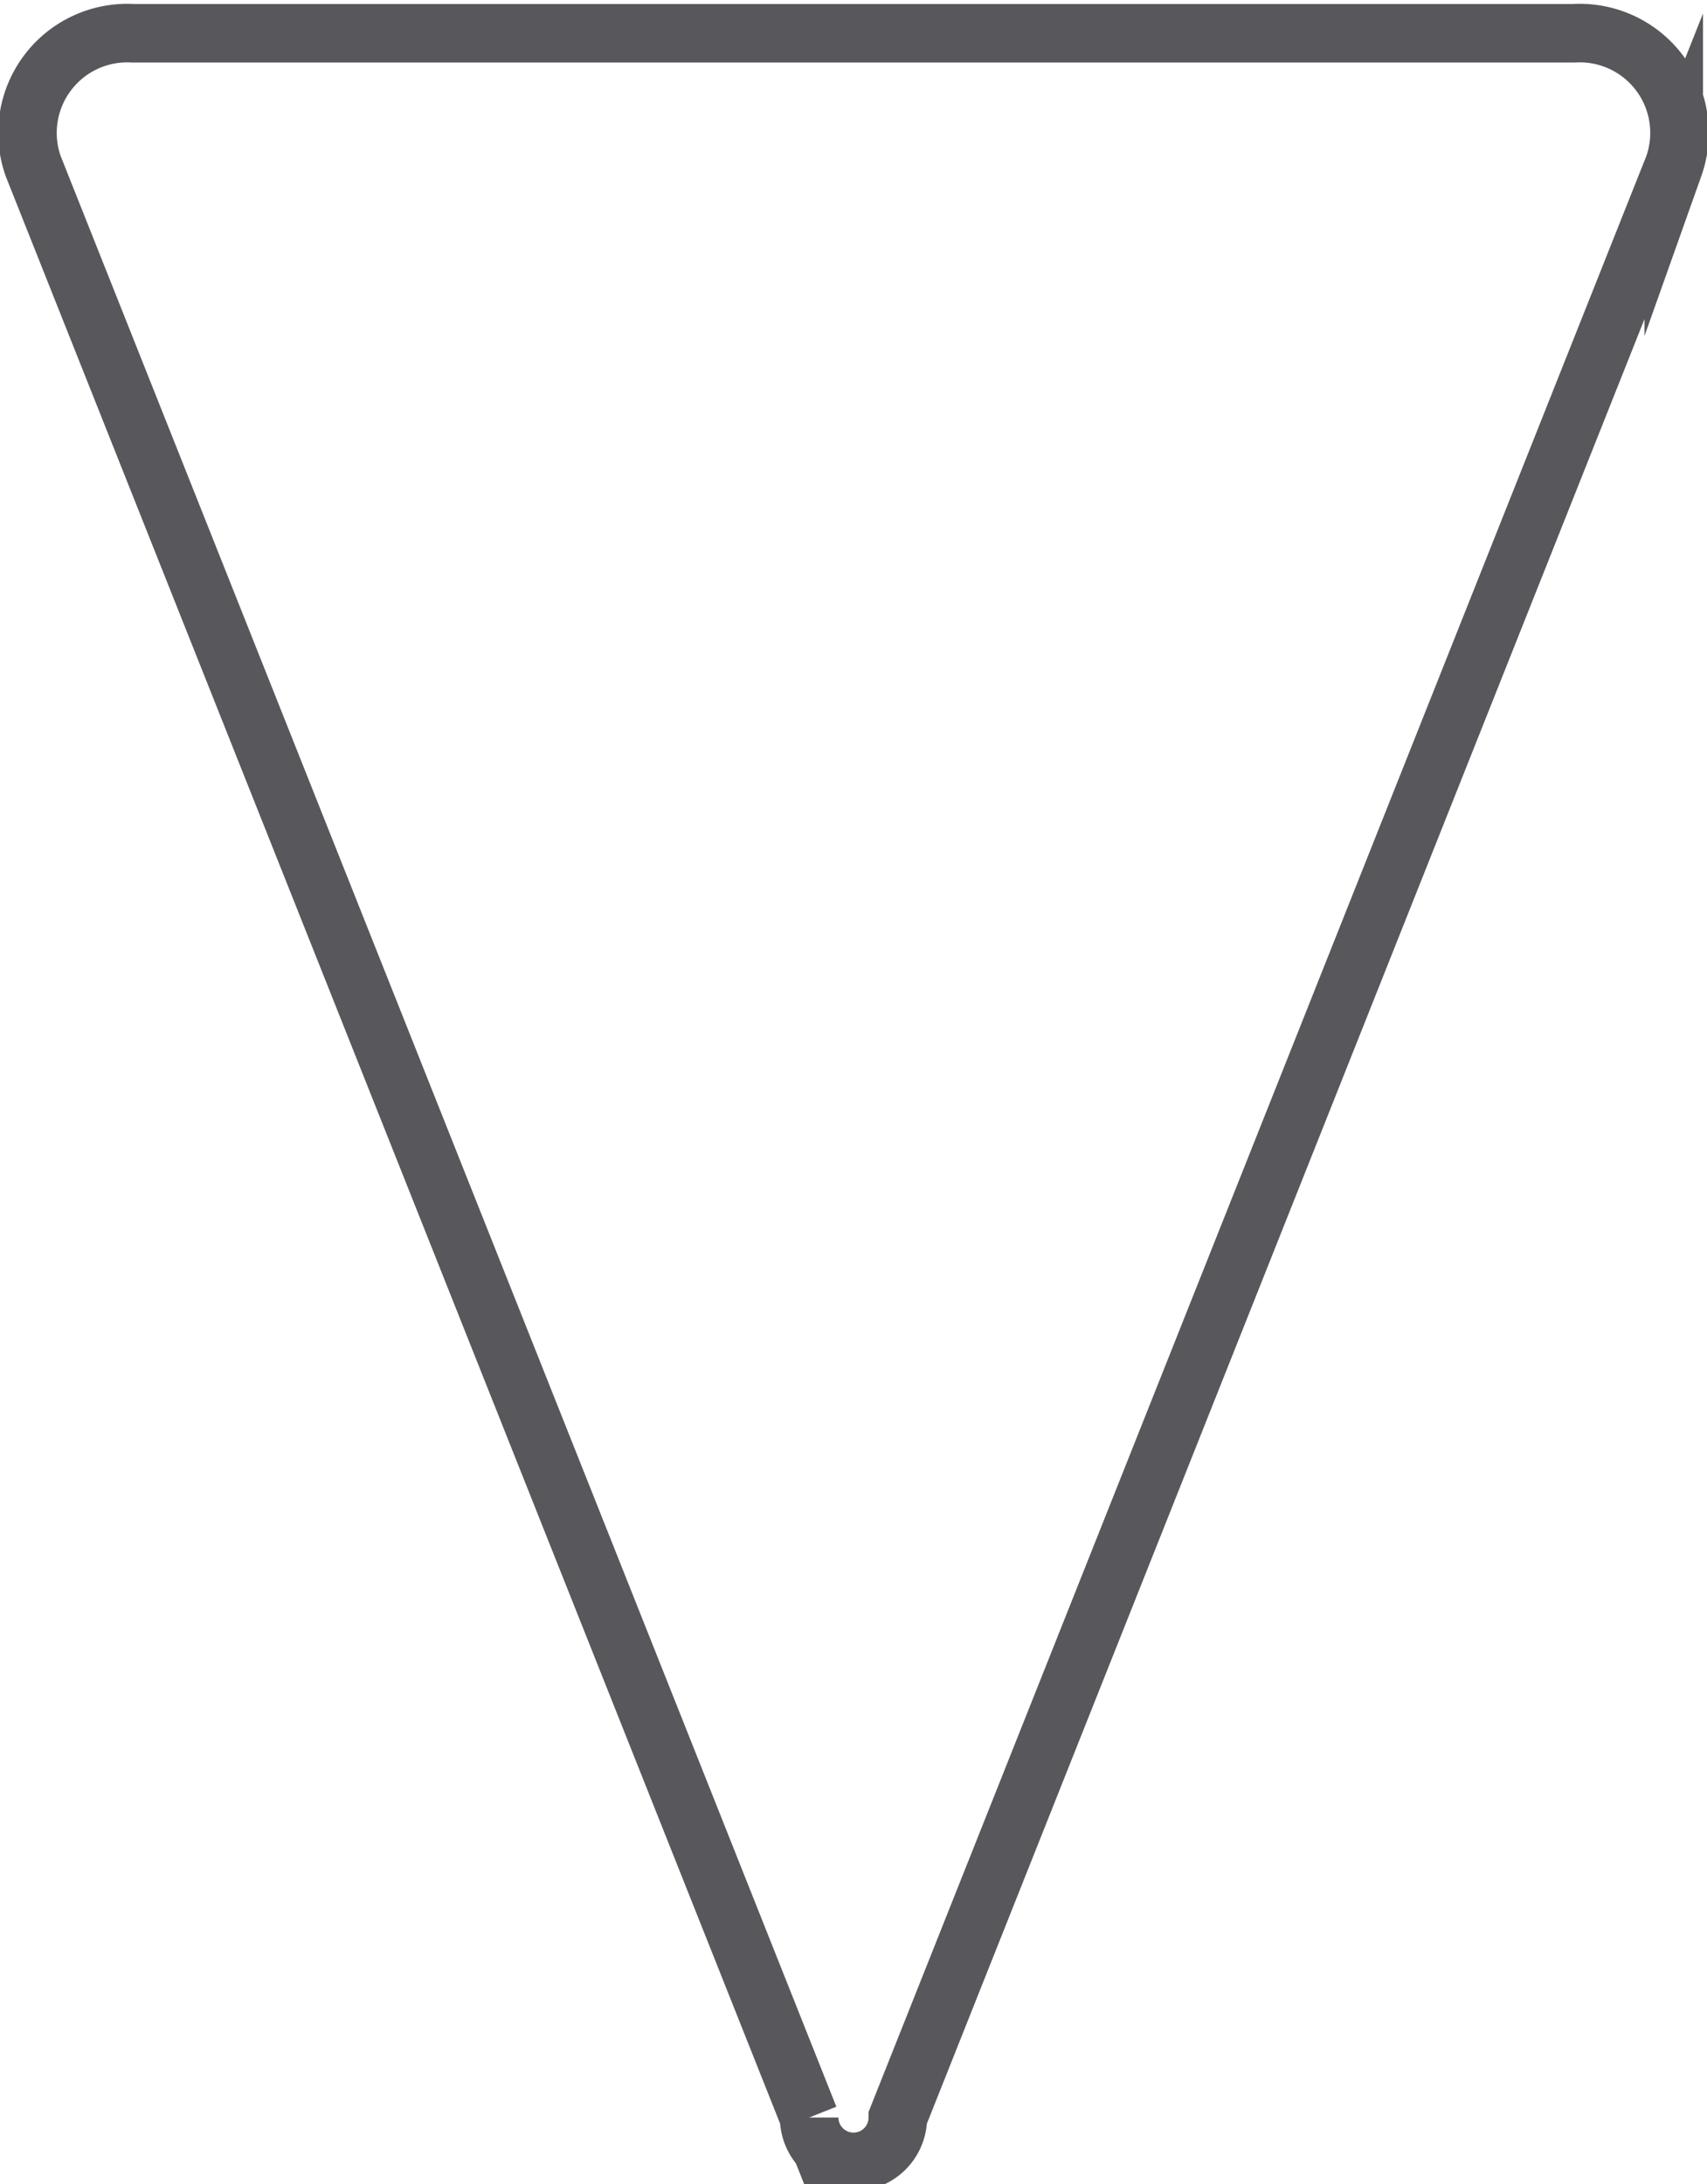
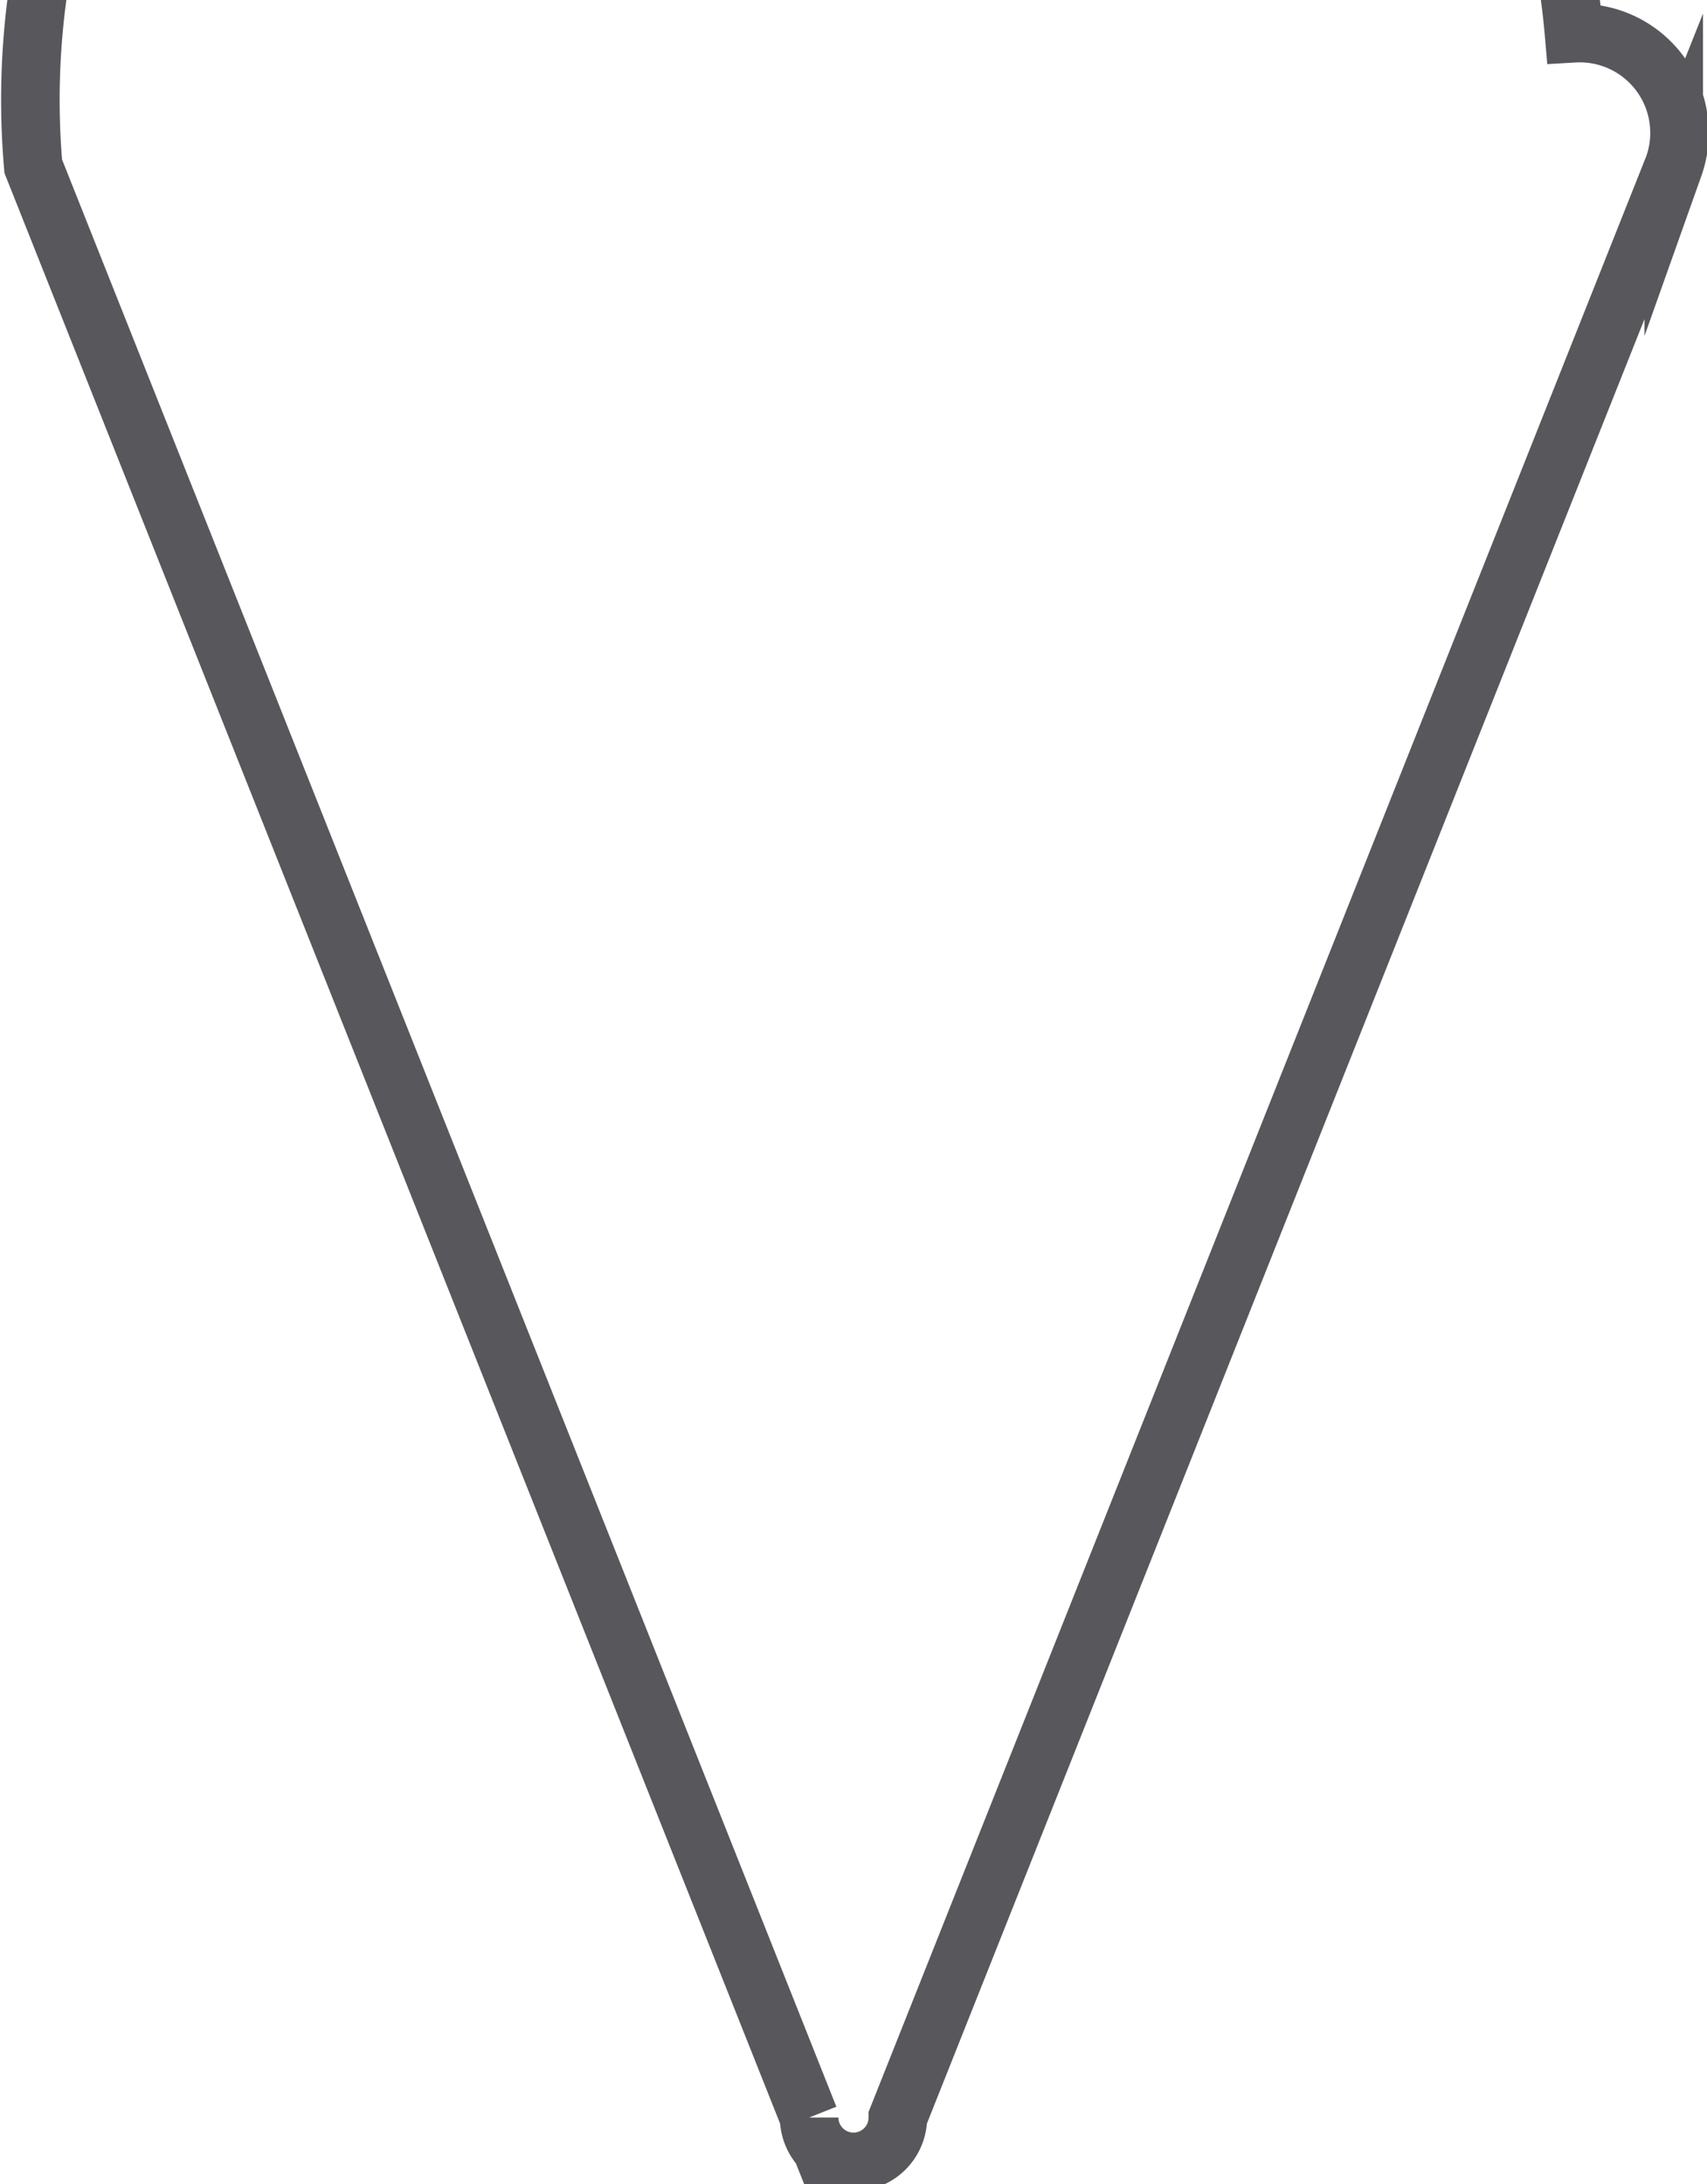
<svg xmlns="http://www.w3.org/2000/svg" width="15.4" height="19.7" viewBox="0 0 15.4 19.7">
-   <path d="M8.1,19.1l7-17.6A.9.9,0,0,0,14.2.3H1.2A.9.9,0,0,0,.3,1.5l7,17.6A.4.4,0,0,0,8.1,19.1Z" style="fill: none;stroke: #58575b;stroke-miterlimit: 10;stroke-width: 0.528px" />
+   <path d="M8.1,19.1l7-17.6A.9.9,0,0,0,14.2.3A.9.9,0,0,0,.3,1.5l7,17.6A.4.4,0,0,0,8.1,19.1Z" style="fill: none;stroke: #58575b;stroke-miterlimit: 10;stroke-width: 0.528px" />
</svg>